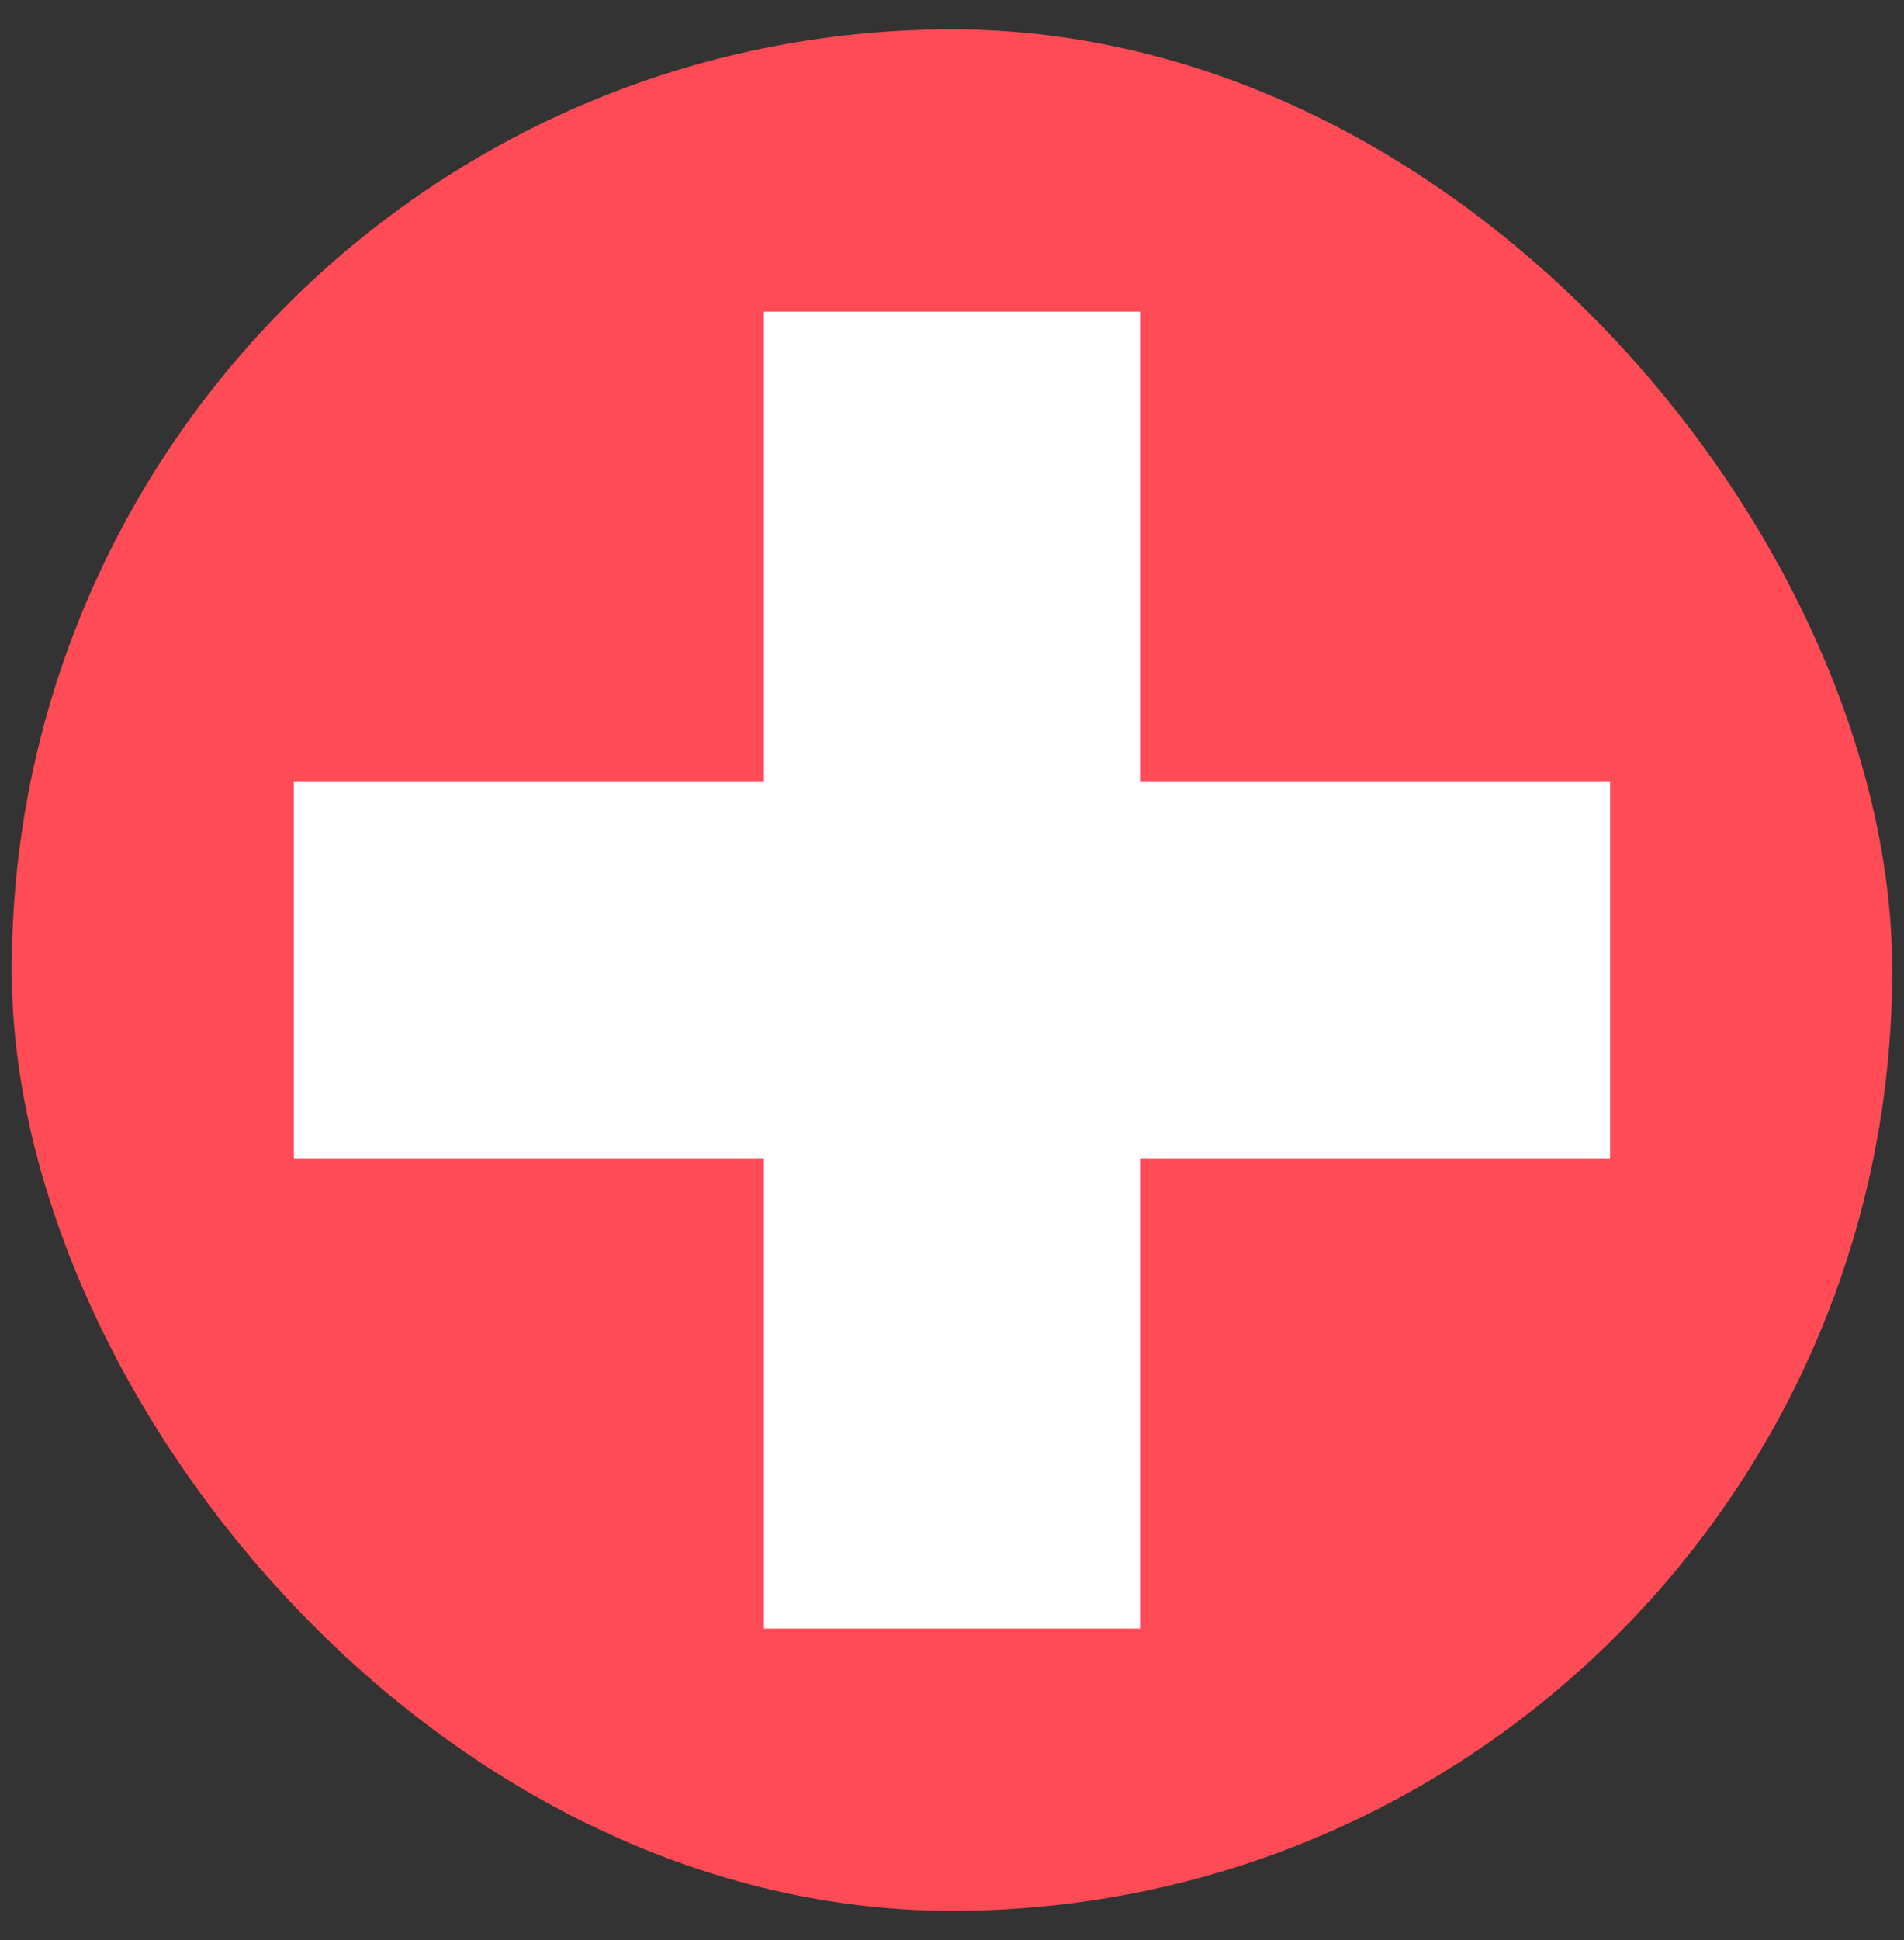
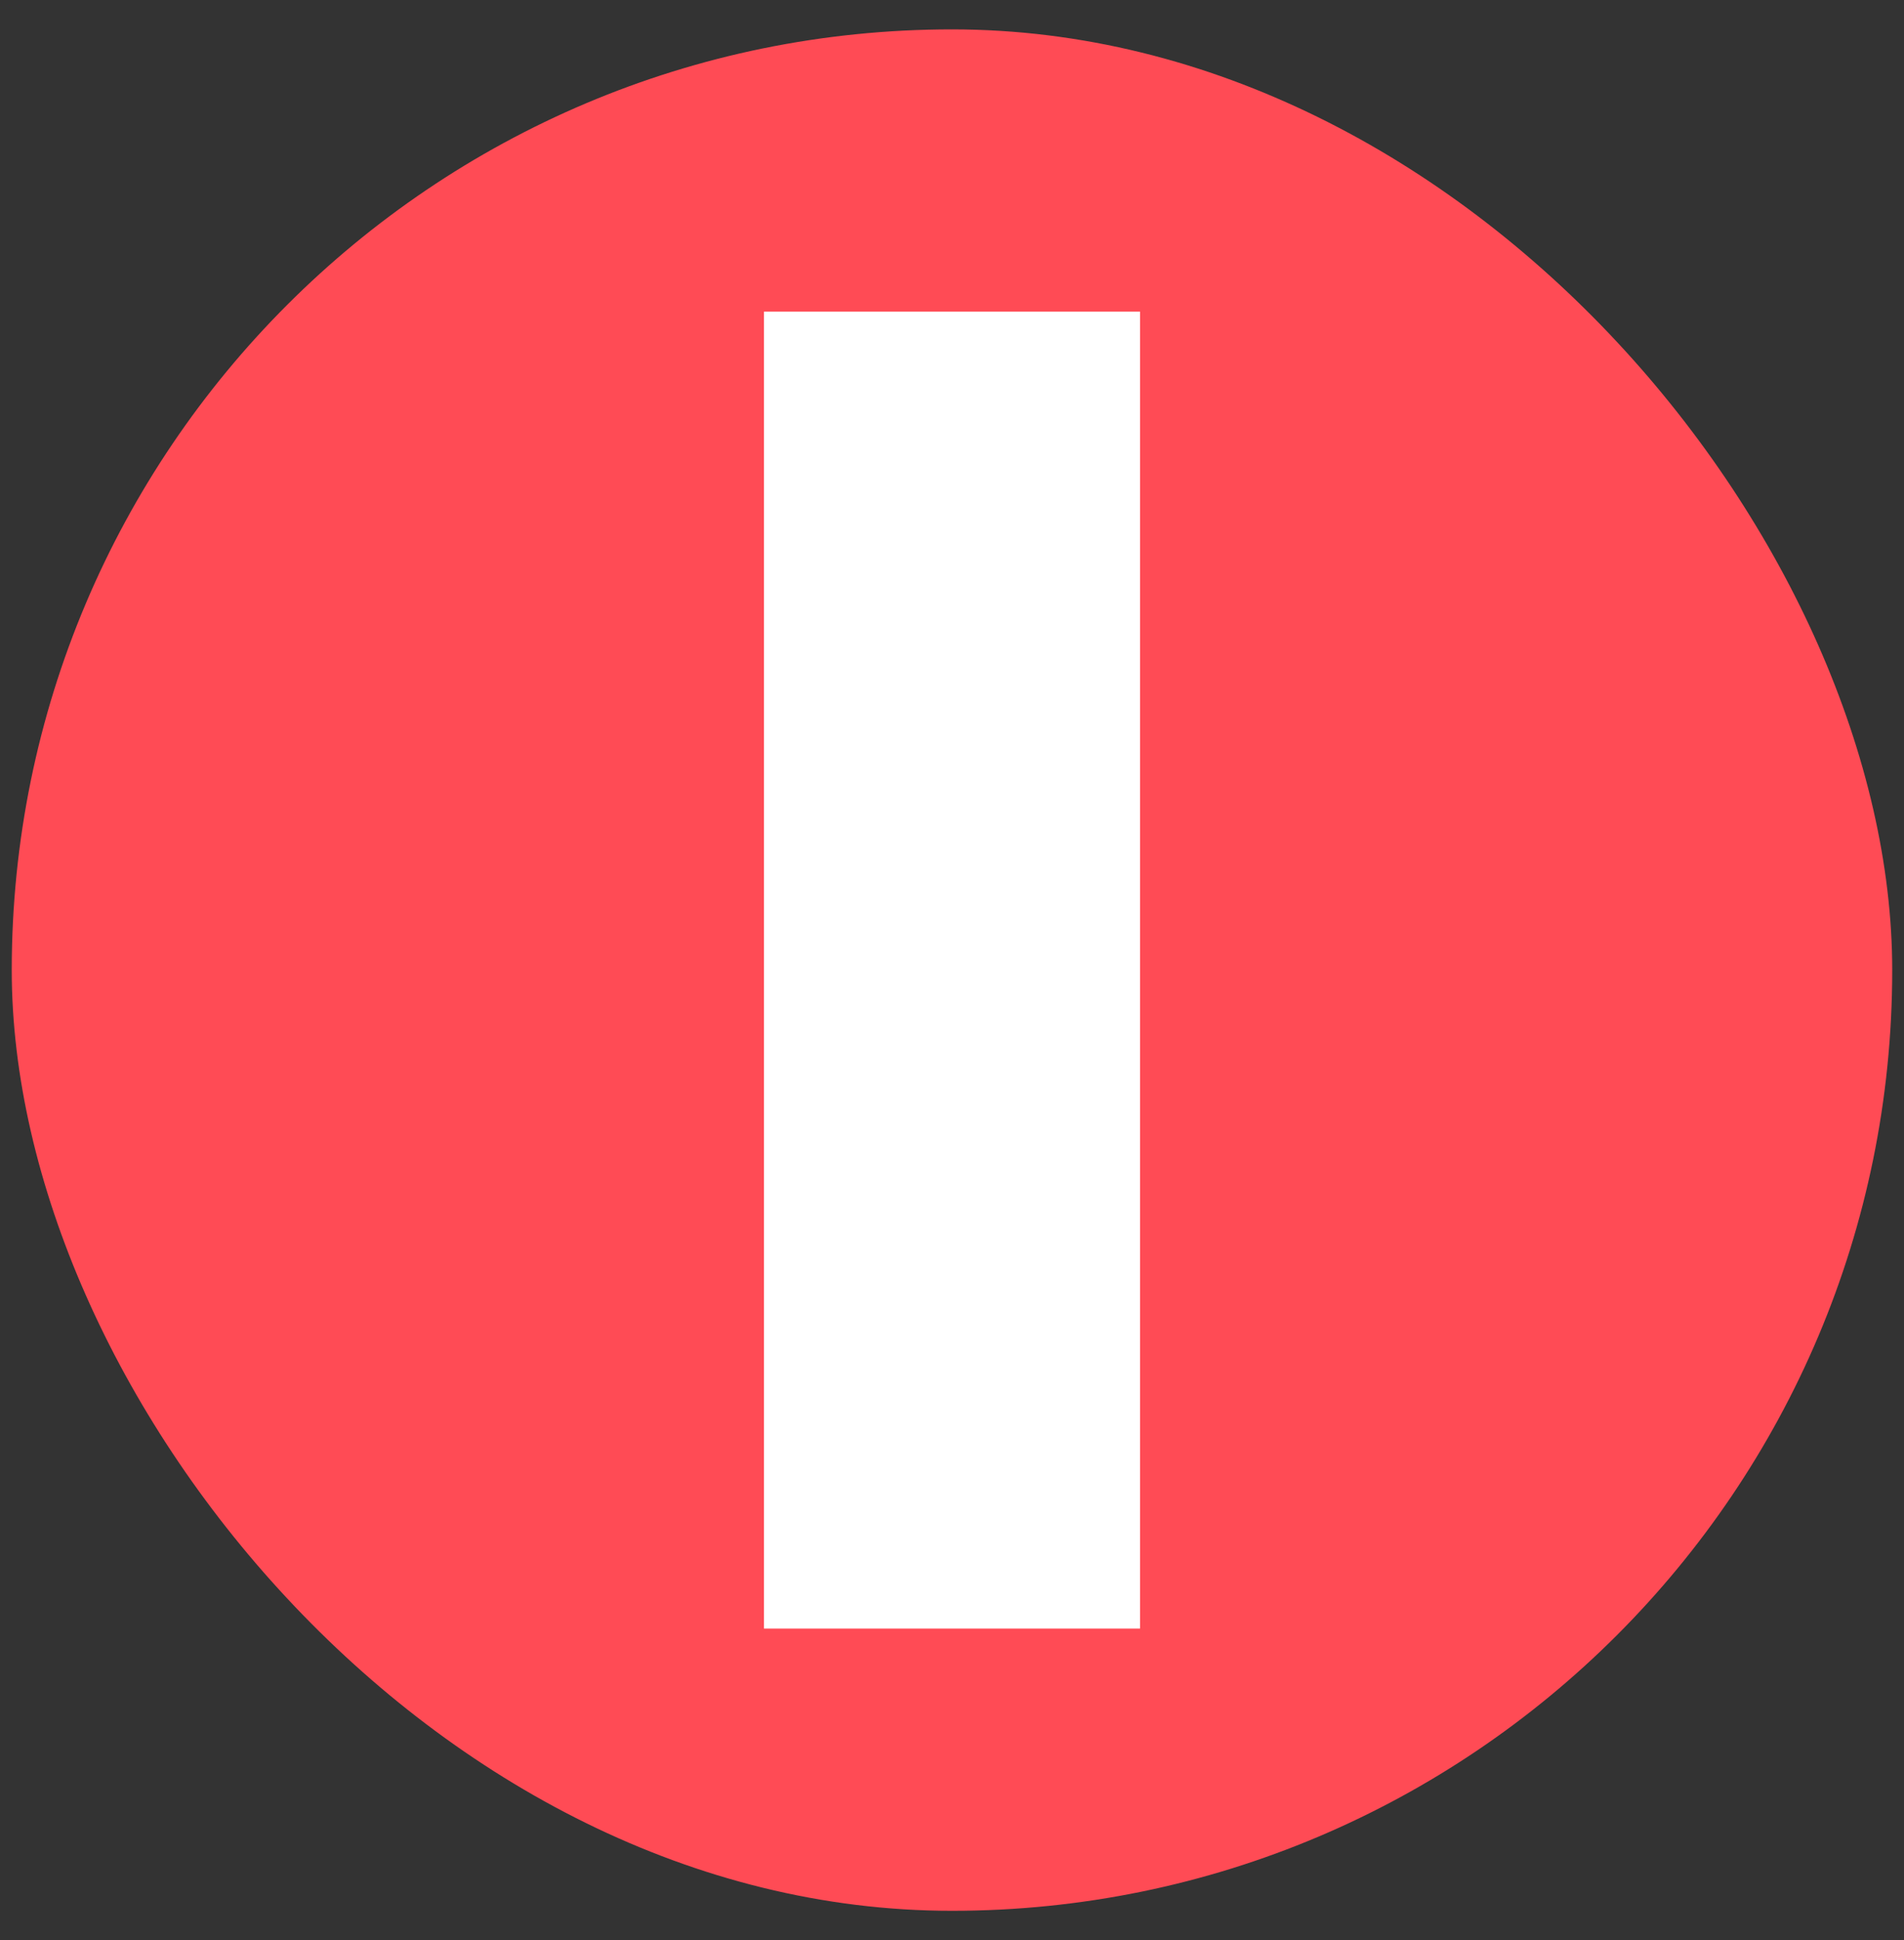
<svg xmlns="http://www.w3.org/2000/svg" width="54" height="55" viewBox="0 0 54 55" fill="none">
  <rect x="0" y="0" width="54" height="55" fill="#333333" stroke="none" />
  <rect x="0.333" y="0.833" width="53.333" height="53.333" rx="26.667" fill="#FF4B55" />
-   <path fill-rule="evenodd" clip-rule="evenodd" d="M21.667 46.166V8.833H32.333V46.166H21.667Z" fill="white" />
-   <path fill-rule="evenodd" clip-rule="evenodd" d="M45.666 32.834H8.333V22.167H45.666V32.834Z" fill="white" />
+   <path fill-rule="evenodd" clip-rule="evenodd" d="M21.667 46.166V8.833H32.333V46.166Z" fill="white" />
</svg>